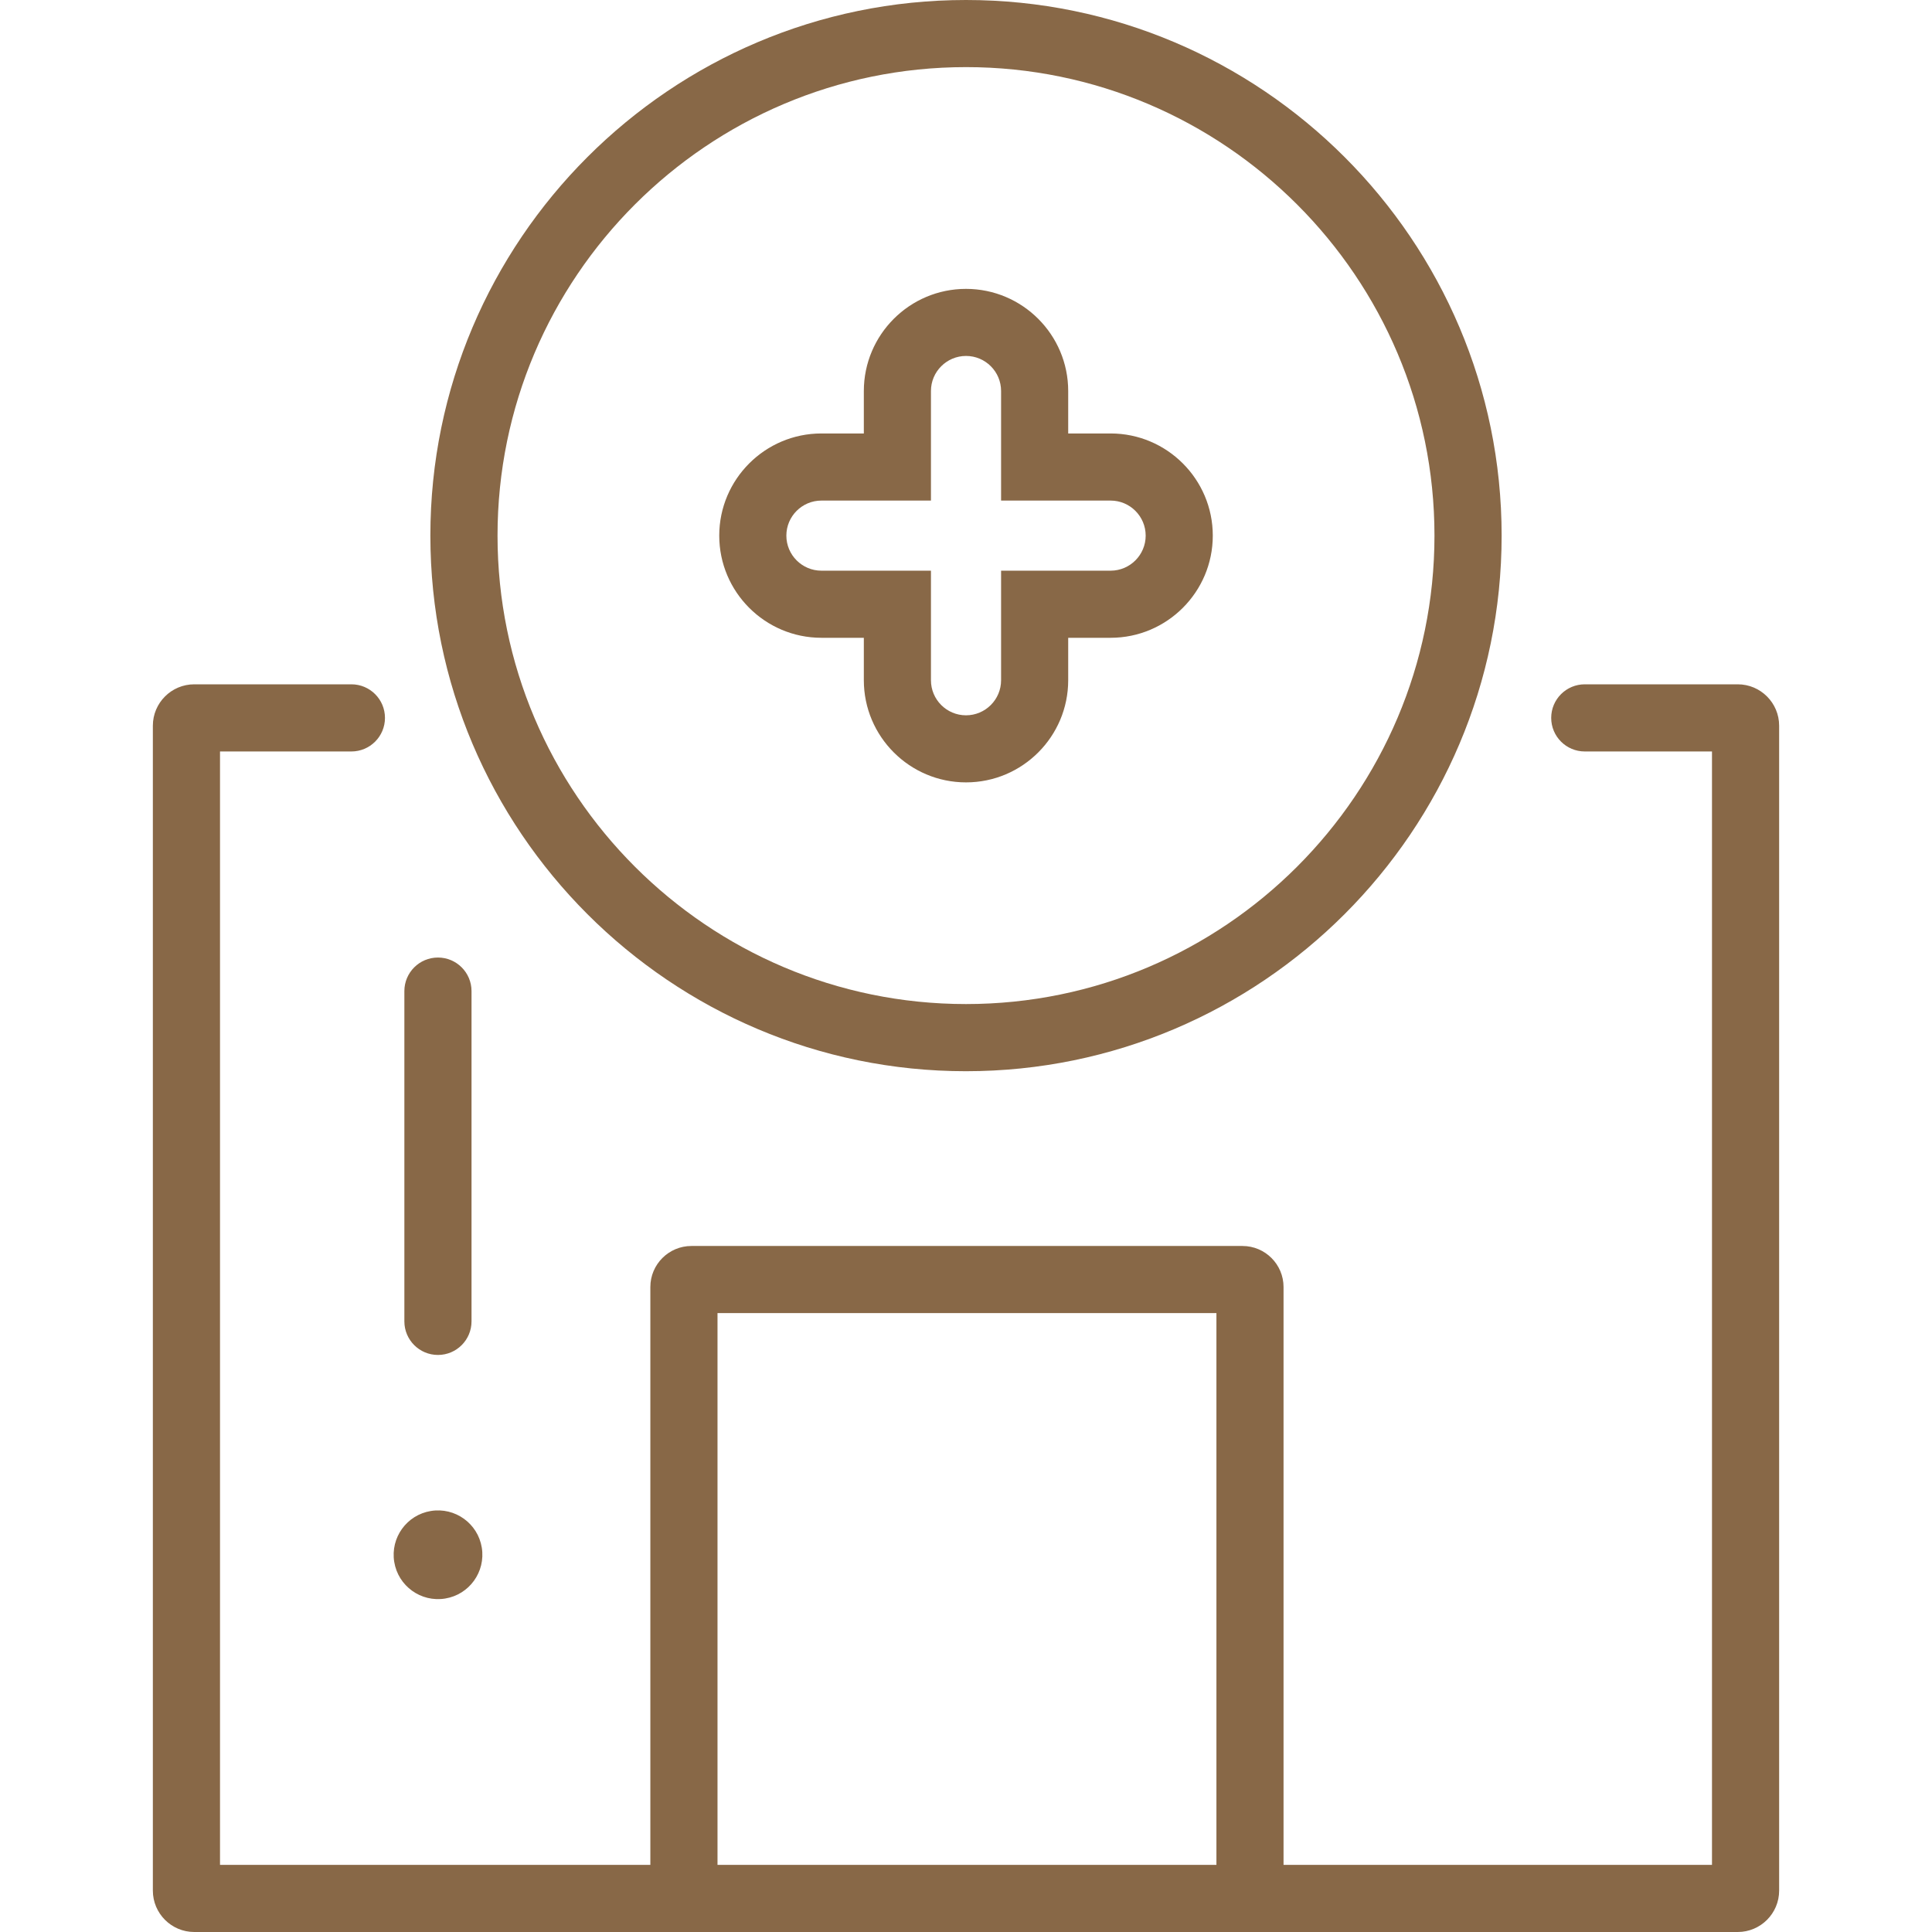
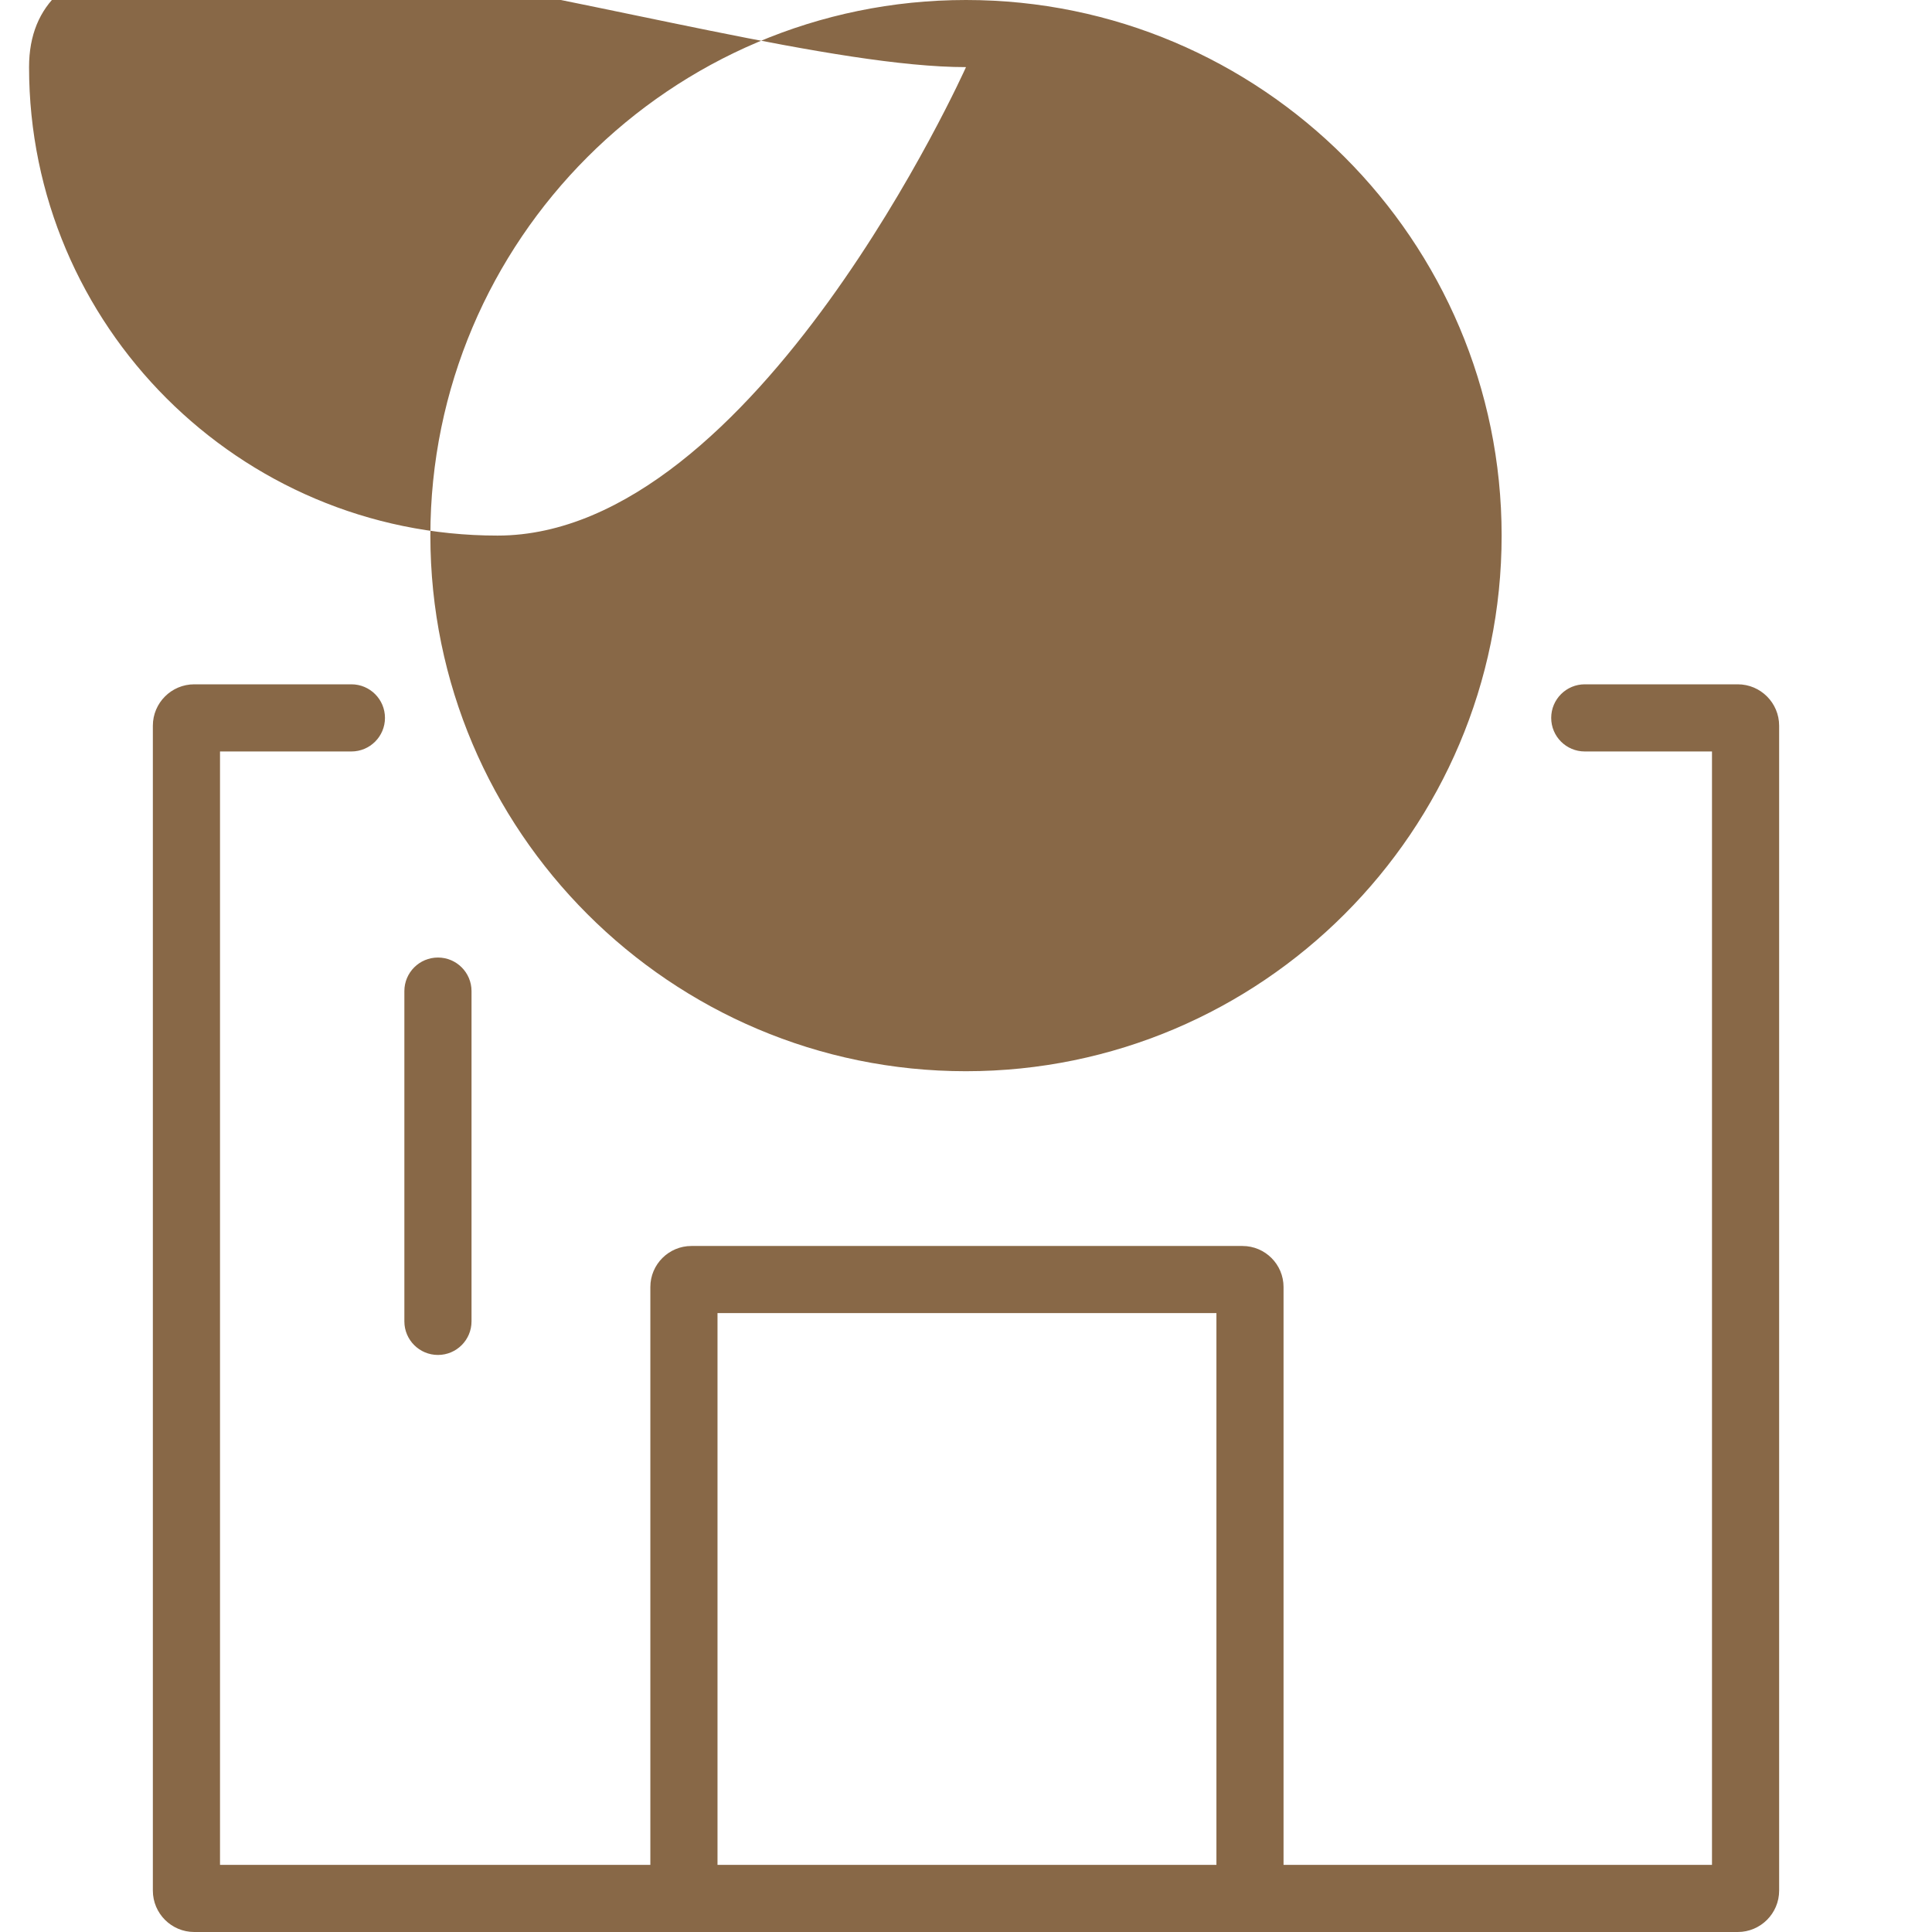
<svg xmlns="http://www.w3.org/2000/svg" id="Calque_1" data-name="Calque 1" viewBox="0 0 500 500">
  <defs>
    <style> .cls-1 { fill: #886847; } </style>
  </defs>
  <path class="cls-1" d="m212.58,165.06h10.98v10.98c0,14.58,11.86,26.44,26.45,26.44s26.44-11.86,26.44-26.44v-10.98h10.98c14.58,0,26.44-11.86,26.44-26.44s-11.86-26.44-26.44-26.44h-10.98v-10.98c0-14.58-11.86-26.44-26.45-26.44s-26.44,11.86-26.44,26.44v10.98h-10.98c-14.58,0-26.44,11.86-26.44,26.44s11.86,26.44,26.44,26.44Zm0-35.51h28.35v-28.36c0-5,4.07-9.07,9.08-9.07s9.07,4.07,9.07,9.07v28.36h28.35c5,0,9.07,4.07,9.07,9.07s-4.07,9.07-9.07,9.07h-28.35v28.36c0,5-4.07,9.07-9.08,9.07s-9.07-4.07-9.07-9.07v-28.36h-28.35c-5,0-9.07-4.07-9.07-9.07s4.07-9.07,9.07-9.07Z" />
  <path class="cls-1" d="m449.73,177.1h-39.59c-4.8,0-8.69,3.89-8.69,8.69s3.89,8.69,8.69,8.69h32.92v288.15h-110.88v-149.55c0-5.85-4.76-10.62-10.62-10.62h-142.63c-5.85,0-10.62,4.76-10.62,10.62v149.55H56.94V194.48h34c4.8,0,8.69-3.89,8.69-8.69s-3.89-8.69-8.69-8.69h-40.67c-5.9,0-10.71,4.8-10.71,10.71v301.48c0,5.9,4.8,10.71,10.71,10.71h399.46c5.9,0,10.71-4.8,10.71-10.71V187.81c0-5.9-4.8-10.71-10.71-10.71ZM185.69,482.63v-142.8h129.12v142.8h-129.12Z" />
  <path class="cls-1" d="m113.34,350.66c4.8,0,8.69-3.89,8.69-8.69v-85.47c0-4.8-3.89-8.69-8.69-8.69s-8.69,3.89-8.69,8.69v85.47c0,4.8,3.89,8.69,8.69,8.69Z" />
-   <circle class="cls-1" cx="113.34" cy="402.38" r="11.48" transform="translate(-62.99 23.35) rotate(-9.22)" />
-   <path class="cls-1" d="m250,277.23c76.43,0,138.62-62.18,138.62-138.62S326.43,0,250,0,111.38,62.18,111.38,138.61s62.18,138.62,138.61,138.62Zm0-259.86c66.85,0,121.24,54.39,121.24,121.24s-54.39,121.24-121.24,121.24-121.24-54.39-121.24-121.24S183.15,17.37,250,17.37Z" />
+   <path class="cls-1" d="m250,277.23c76.43,0,138.62-62.18,138.62-138.62S326.43,0,250,0,111.38,62.18,111.38,138.61s62.18,138.62,138.61,138.62Zm0-259.86s-54.39,121.24-121.24,121.24-121.24-54.39-121.24-121.24S183.15,17.37,250,17.37Z" />
</svg>